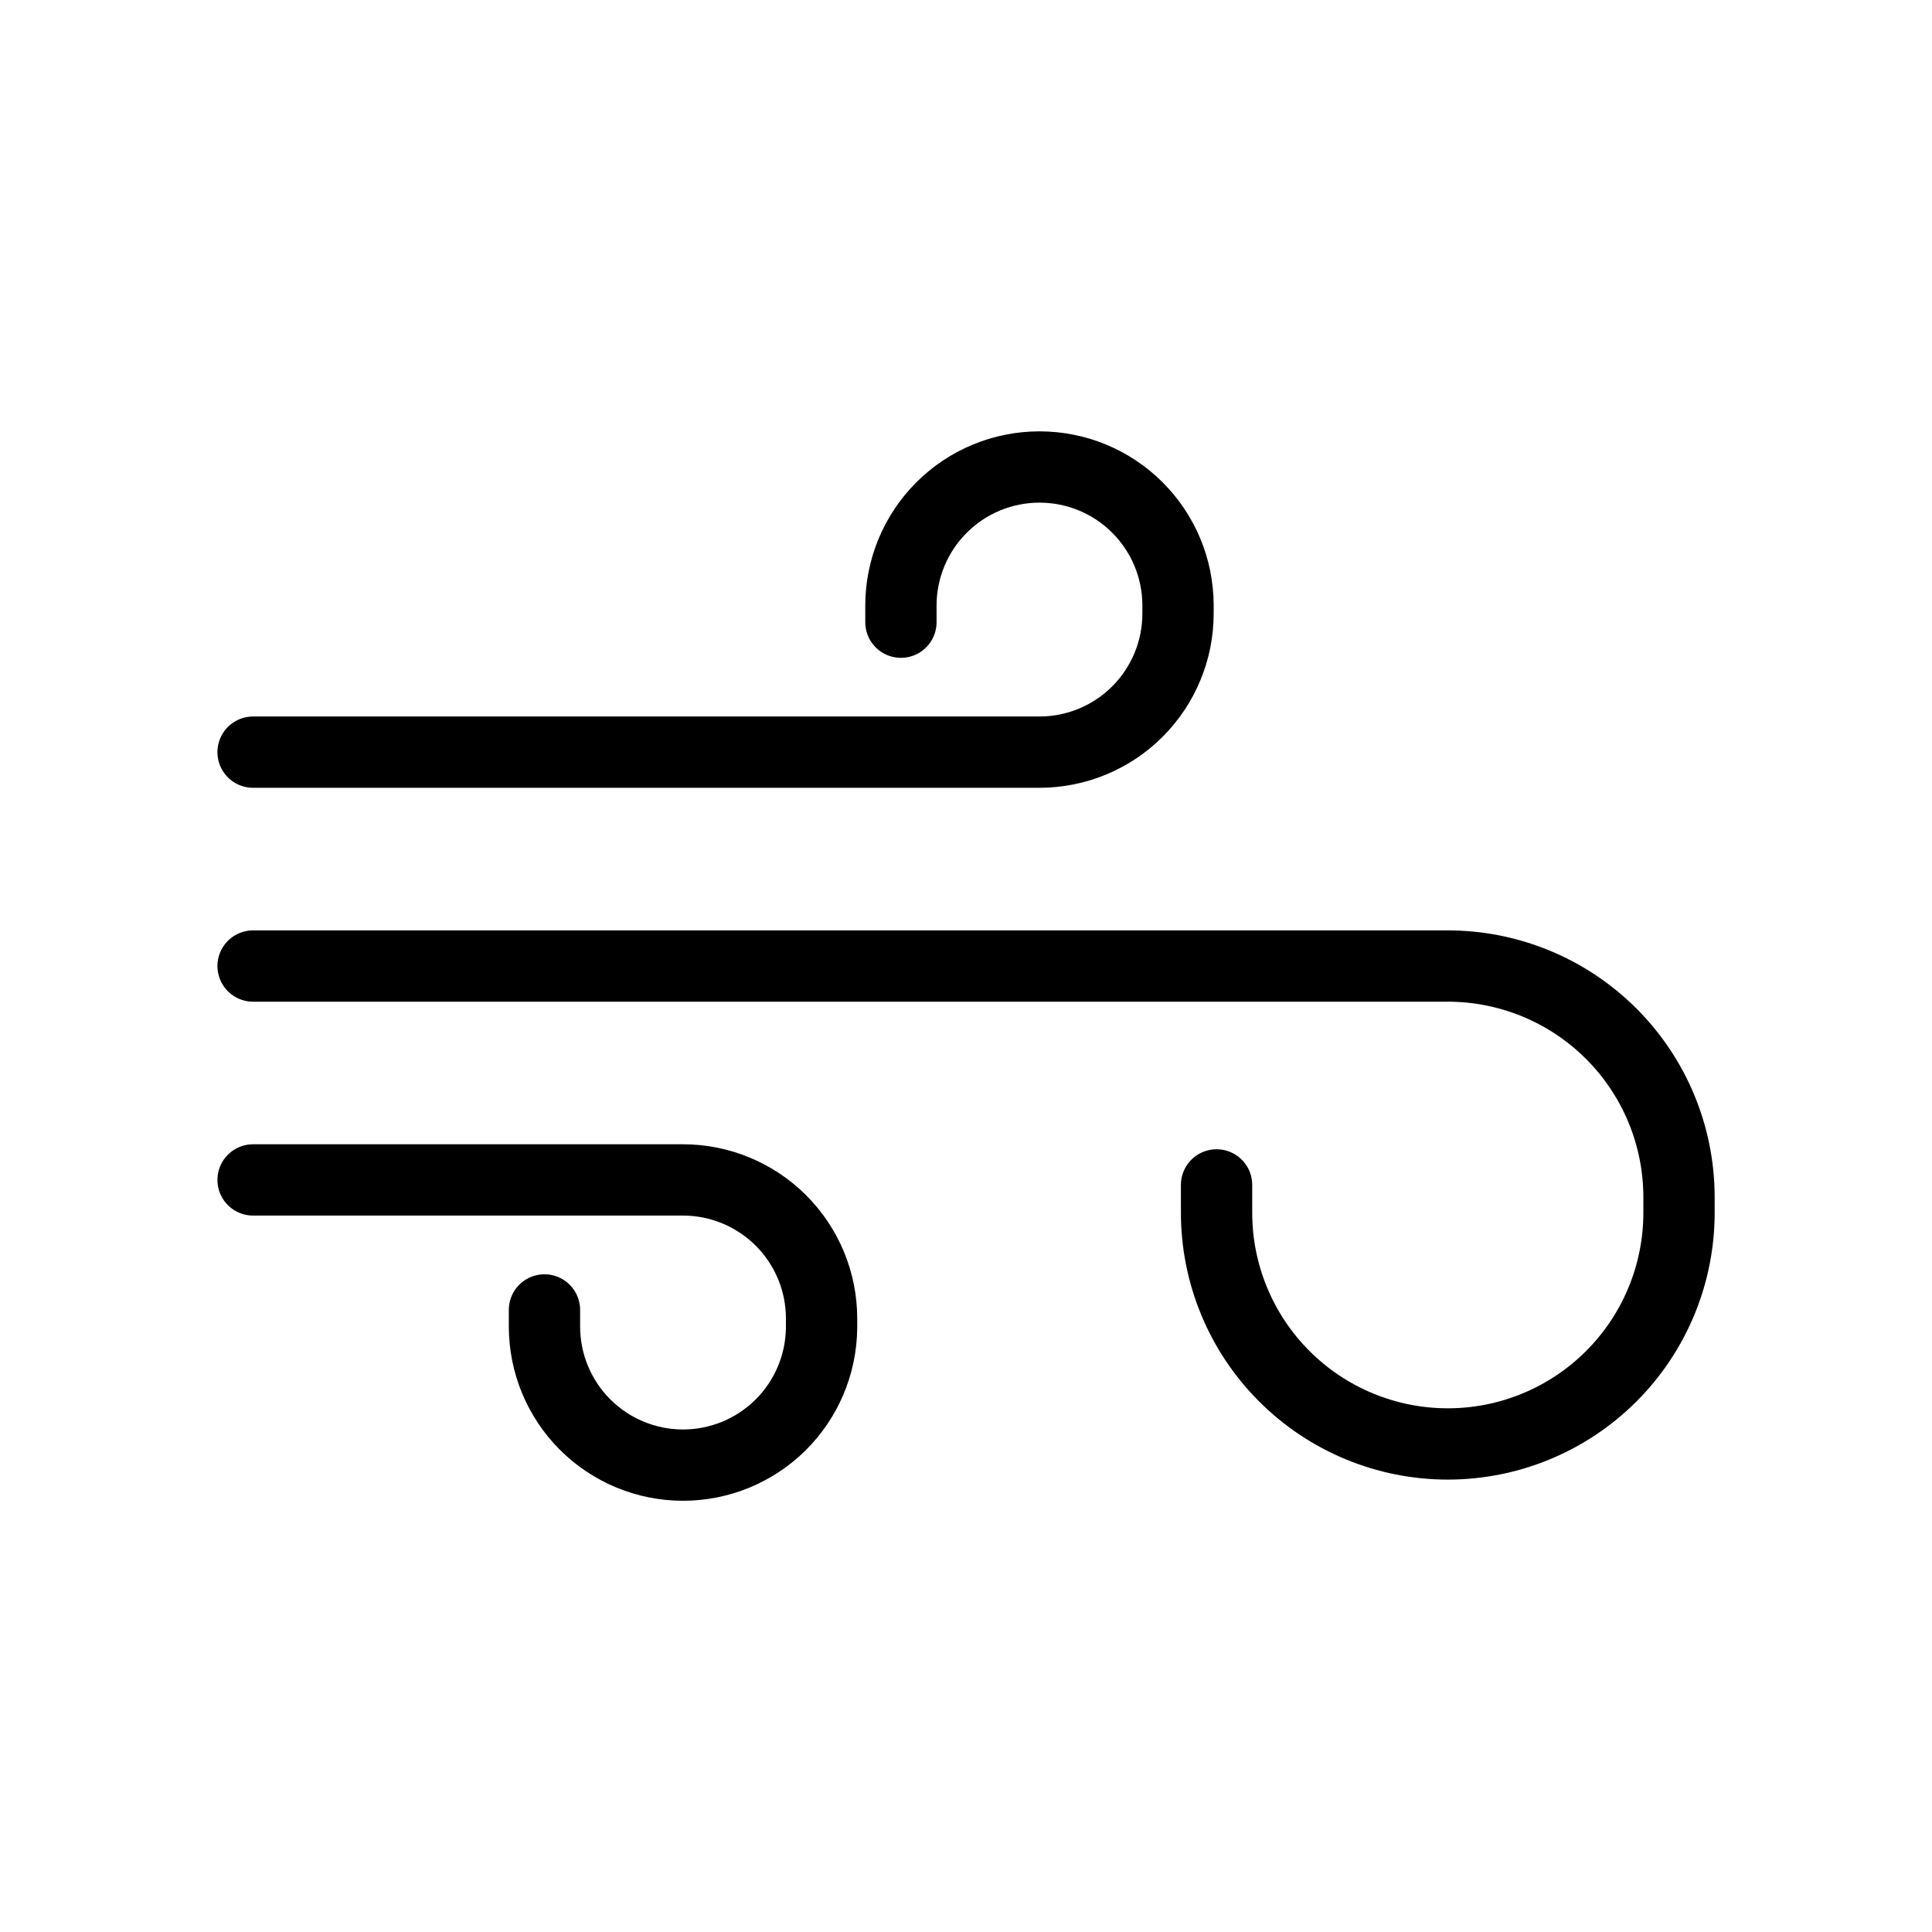
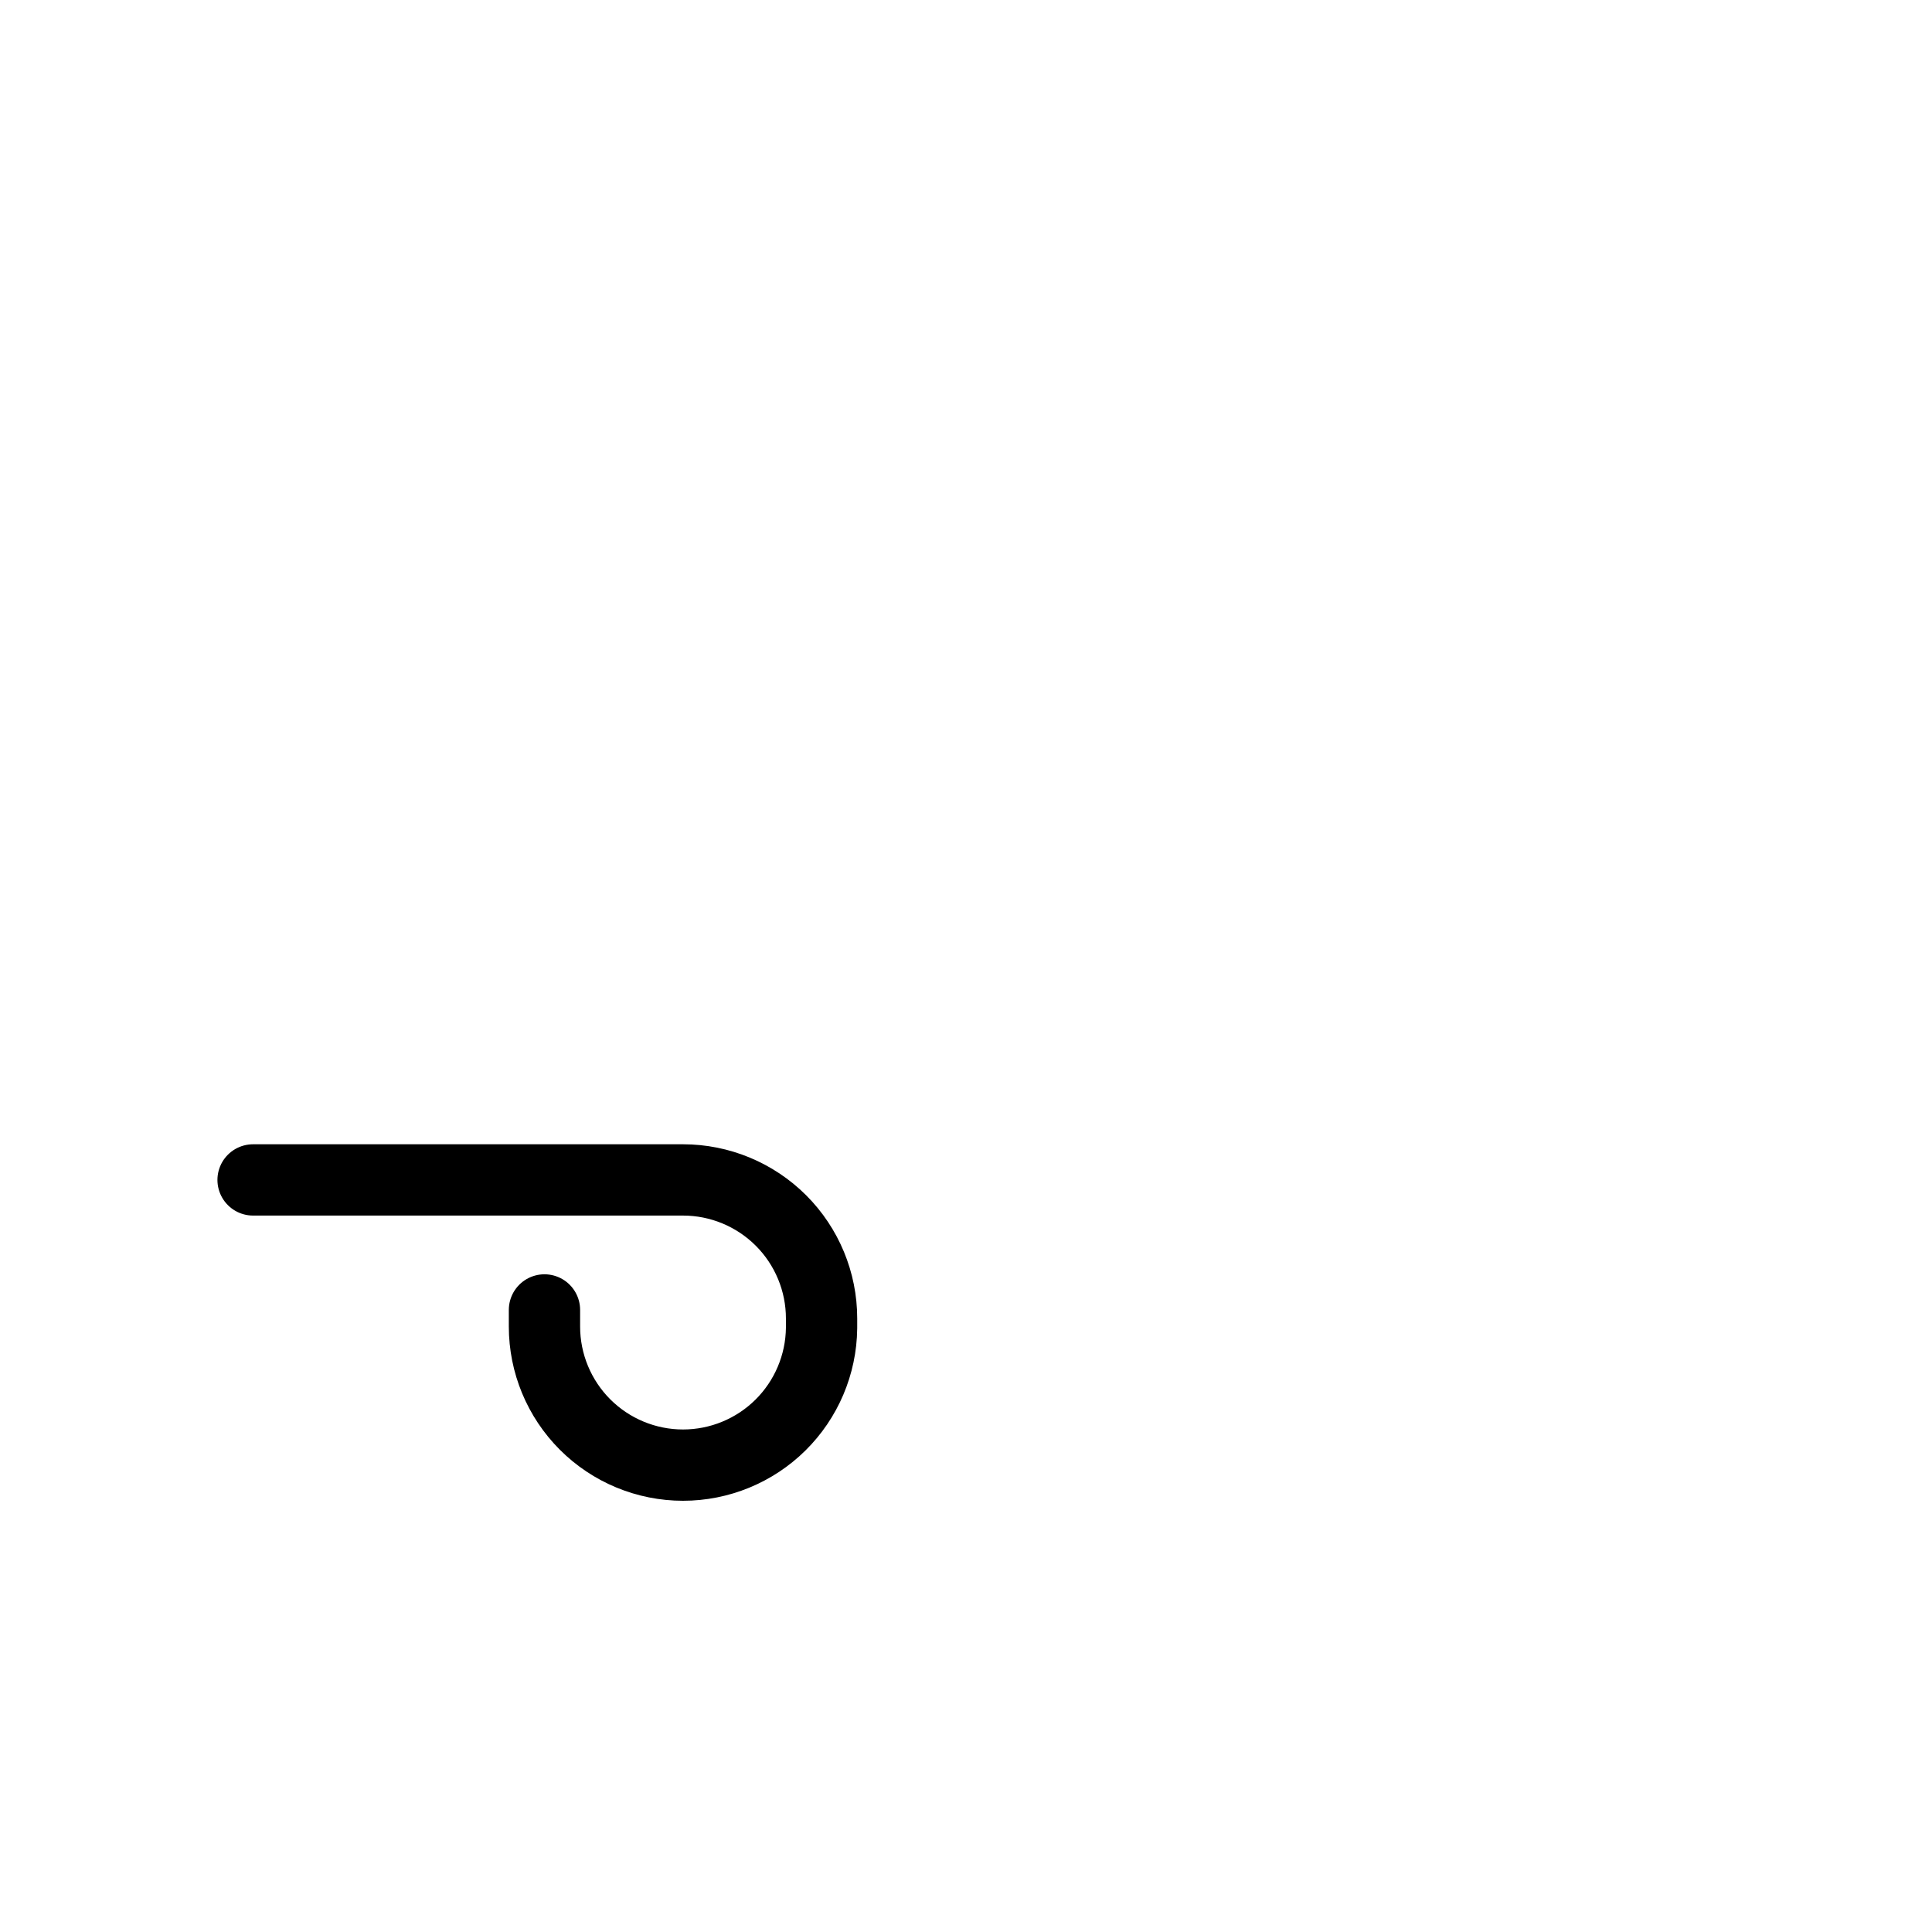
<svg xmlns="http://www.w3.org/2000/svg" width="800px" height="800px" version="1.1" viewBox="144 144 512 512">
  <defs>
    <clipPath id="c">
-       <path d="m148.09 148.09h503.81v462.91h-503.81z" />
-     </clipPath>
+       </clipPath>
    <clipPath id="b">
      <path d="m148.09 189h480.91v462.9h-480.91z" />
    </clipPath>
    <clipPath id="a">
      <path d="m148.09 148.09h503.81v503.81h-503.81z" />
    </clipPath>
  </defs>
  <g>
    <g clip-path="url(#c)">
-       <path transform="matrix(6.298 0 0 6.298 148.09 148.09)" d="m10 31h33.09c1.546 0 3.029-0.614 4.122-1.708 1.093-1.093 1.708-2.576 1.708-4.122v-0.37c-0.007-1.541-0.625-3.016-1.718-4.103-1.092-1.087-2.57-1.696-4.112-1.696-1.546 0-3.029 0.614-4.122 1.708-1.093 1.093-1.708 2.576-1.708 4.122v0.7" fill="none" stroke="#000000" stroke-linecap="round" stroke-miterlimit="10" stroke-width="3" />
-     </g>
+       </g>
    <g clip-path="url(#b)">
      <path transform="matrix(6.298 0 0 6.298 148.09 148.09)" d="m10 49h18.09c1.546 0 3.029 0.615 4.123 1.708 1.093 1.093 1.708 2.577 1.708 4.122v0.41c-0.019 1.535-0.641 2.999-1.732 4.078-1.091 1.078-2.564 1.683-4.098 1.683-1.546 0-3.029-0.615-4.122-1.708-1.093-1.093-1.708-2.577-1.708-4.122v-0.7" fill="none" stroke="#000000" stroke-linecap="round" stroke-miterlimit="10" stroke-width="3" />
    </g>
    <g clip-path="url(#a)">
-       <path transform="matrix(6.298 0 0 6.298 148.09 148.09)" d="m10 40h50.25c2.579-0.006 5.055 1.013 6.883 2.832 1.829 1.819 2.86 4.289 2.868 6.868v0.68c0 2.581-1.025 5.055-2.849 6.88-1.825 1.825-4.3 2.85-6.88 2.85-2.581 0-5.056-1.025-6.88-2.85-1.825-1.825-2.85-4.299-2.85-6.88v-1.17" fill="none" stroke="#000000" stroke-linecap="round" stroke-miterlimit="10" stroke-width="3" />
-     </g>
+       </g>
  </g>
</svg>